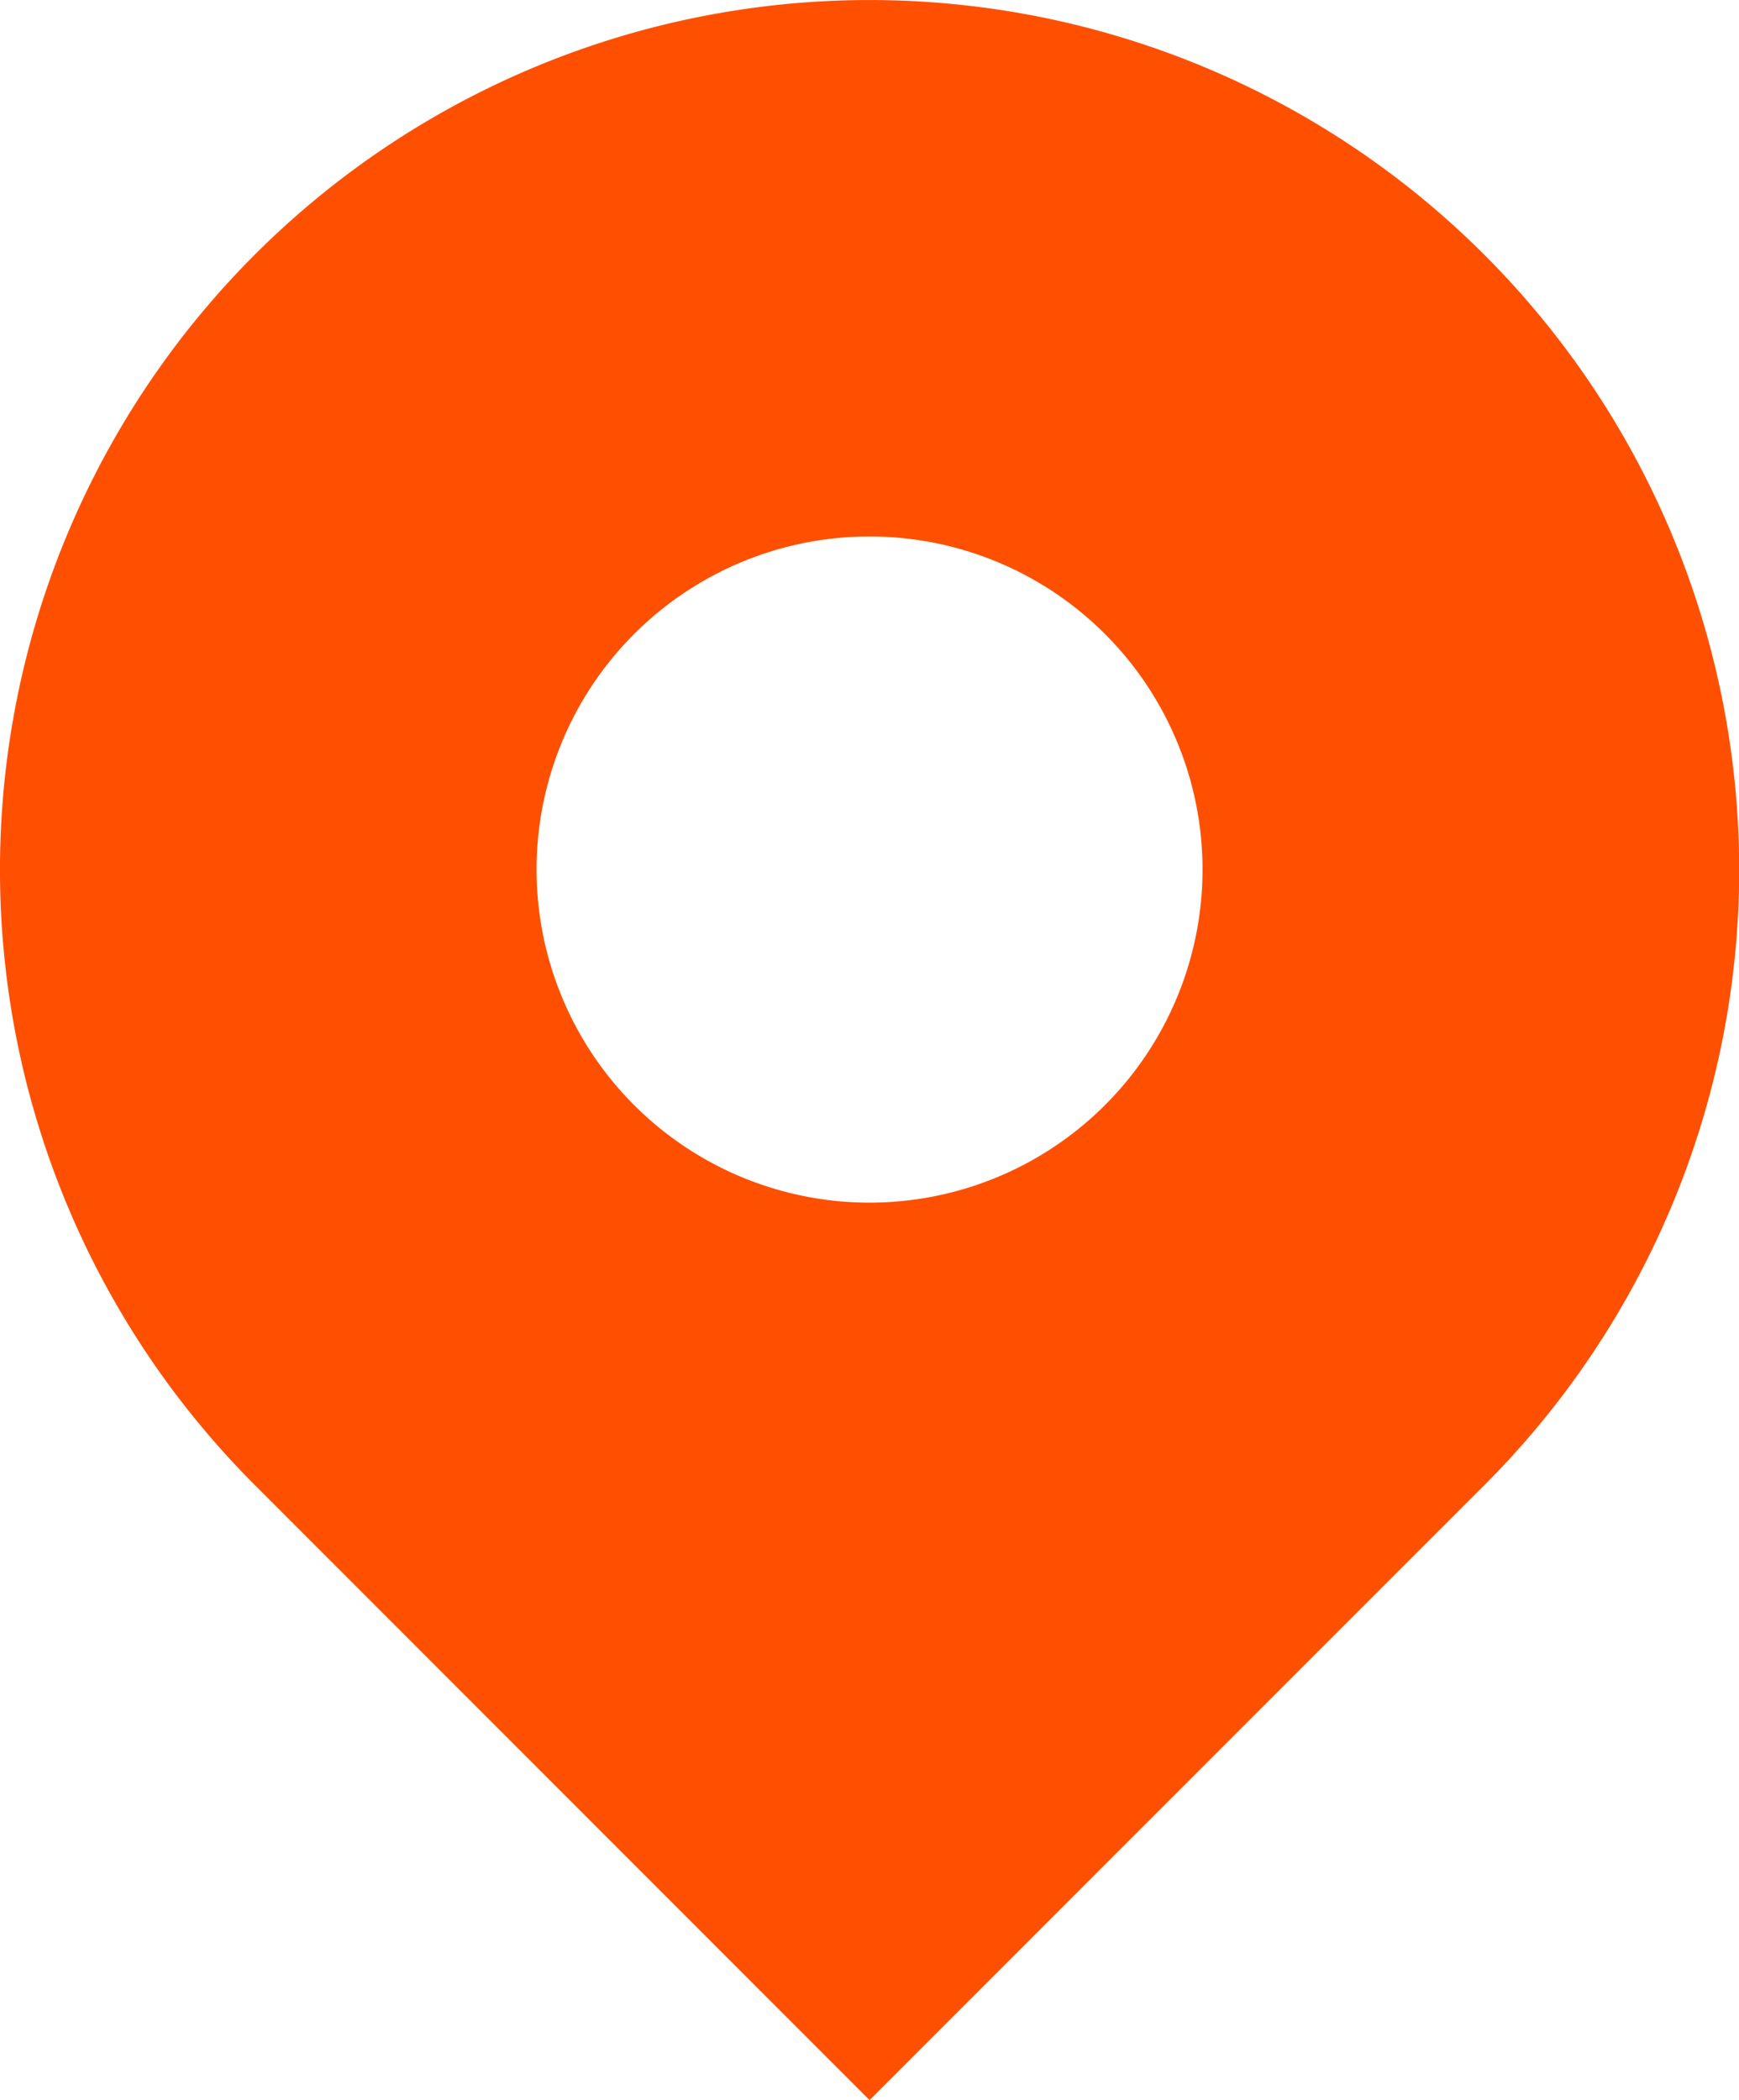
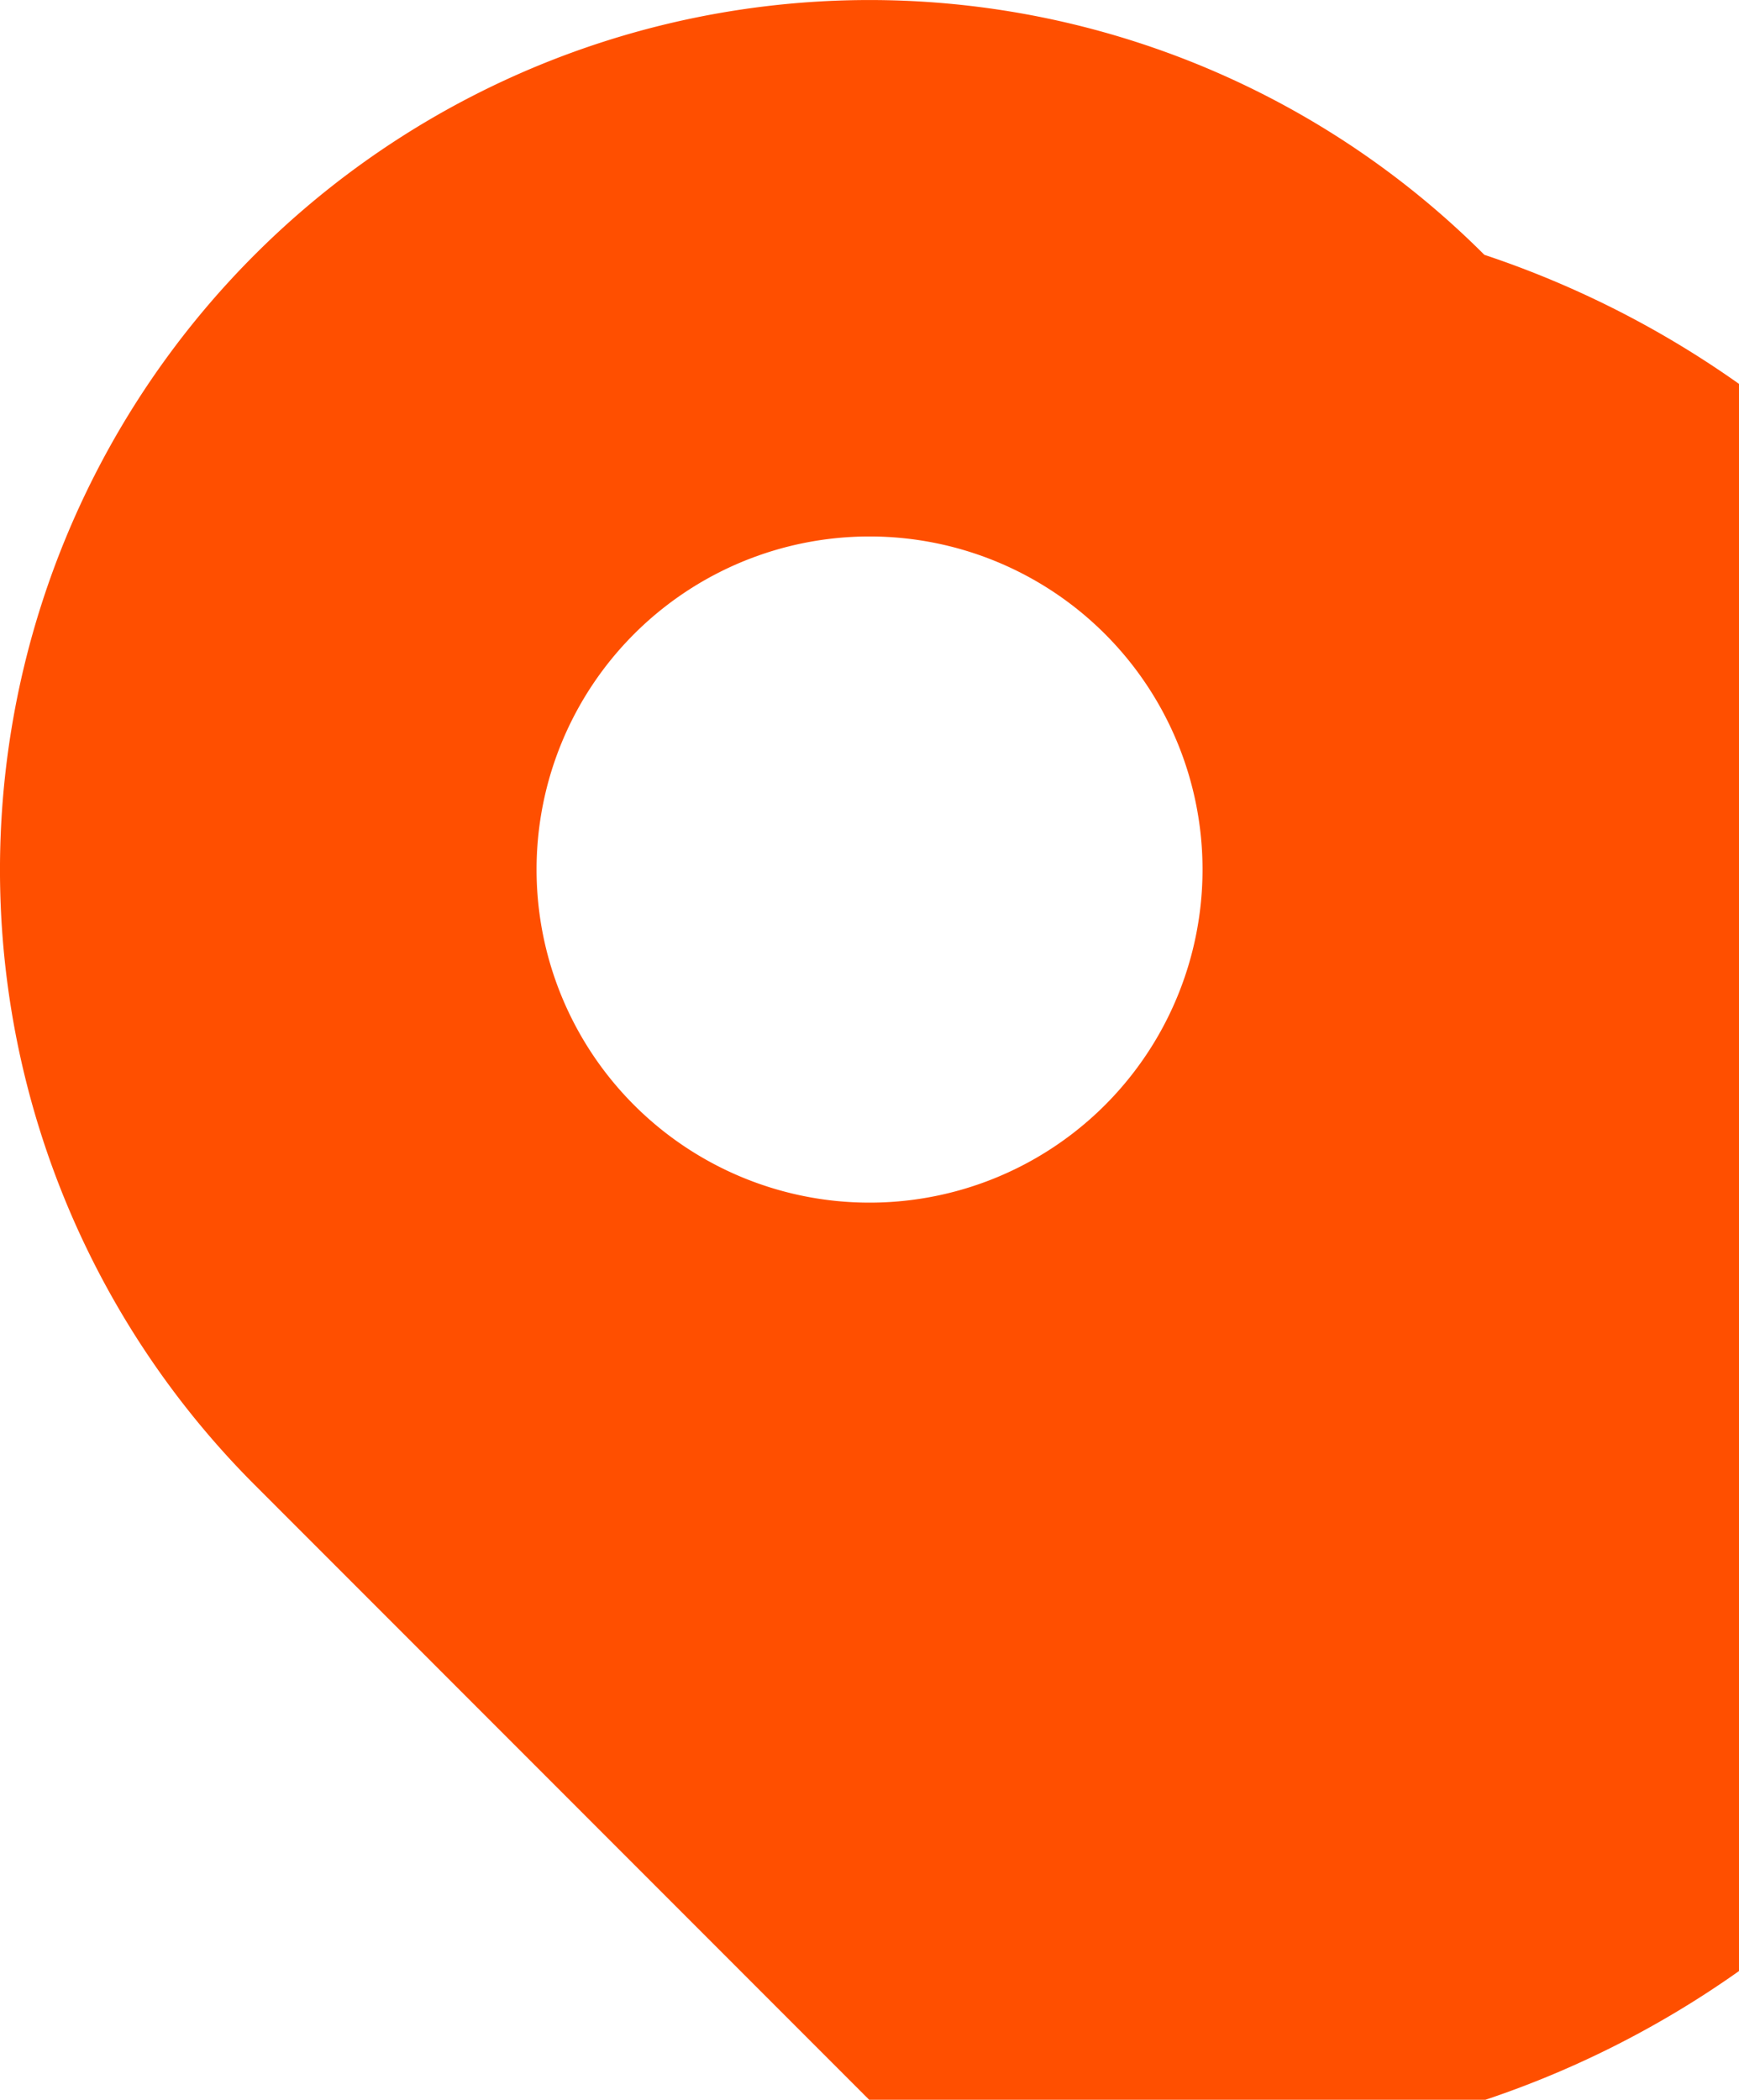
<svg xmlns="http://www.w3.org/2000/svg" id="地図マーカーのアイコン素材2" width="18.801" height="22.694" viewBox="0 0 18.801 22.694">
-   <path id="Path_1781" data-name="Path 1781" d="M59.969,2.756A9.4,9.4,0,0,0,46.674,16.05L53.322,22.7l6.647-6.647A9.4,9.4,0,0,0,59.969,2.756ZM53.322,13a3.6,3.6,0,1,1,3.6-3.6A3.6,3.6,0,0,1,53.322,13Z" transform="translate(-43.921 -0.002)" fill="#FF4F00" />
+   <path id="Path_1781" data-name="Path 1781" d="M59.969,2.756A9.4,9.4,0,0,0,46.674,16.05L53.322,22.7A9.4,9.4,0,0,0,59.969,2.756ZM53.322,13a3.6,3.6,0,1,1,3.6-3.6A3.6,3.6,0,0,1,53.322,13Z" transform="translate(-43.921 -0.002)" fill="#FF4F00" />
</svg>